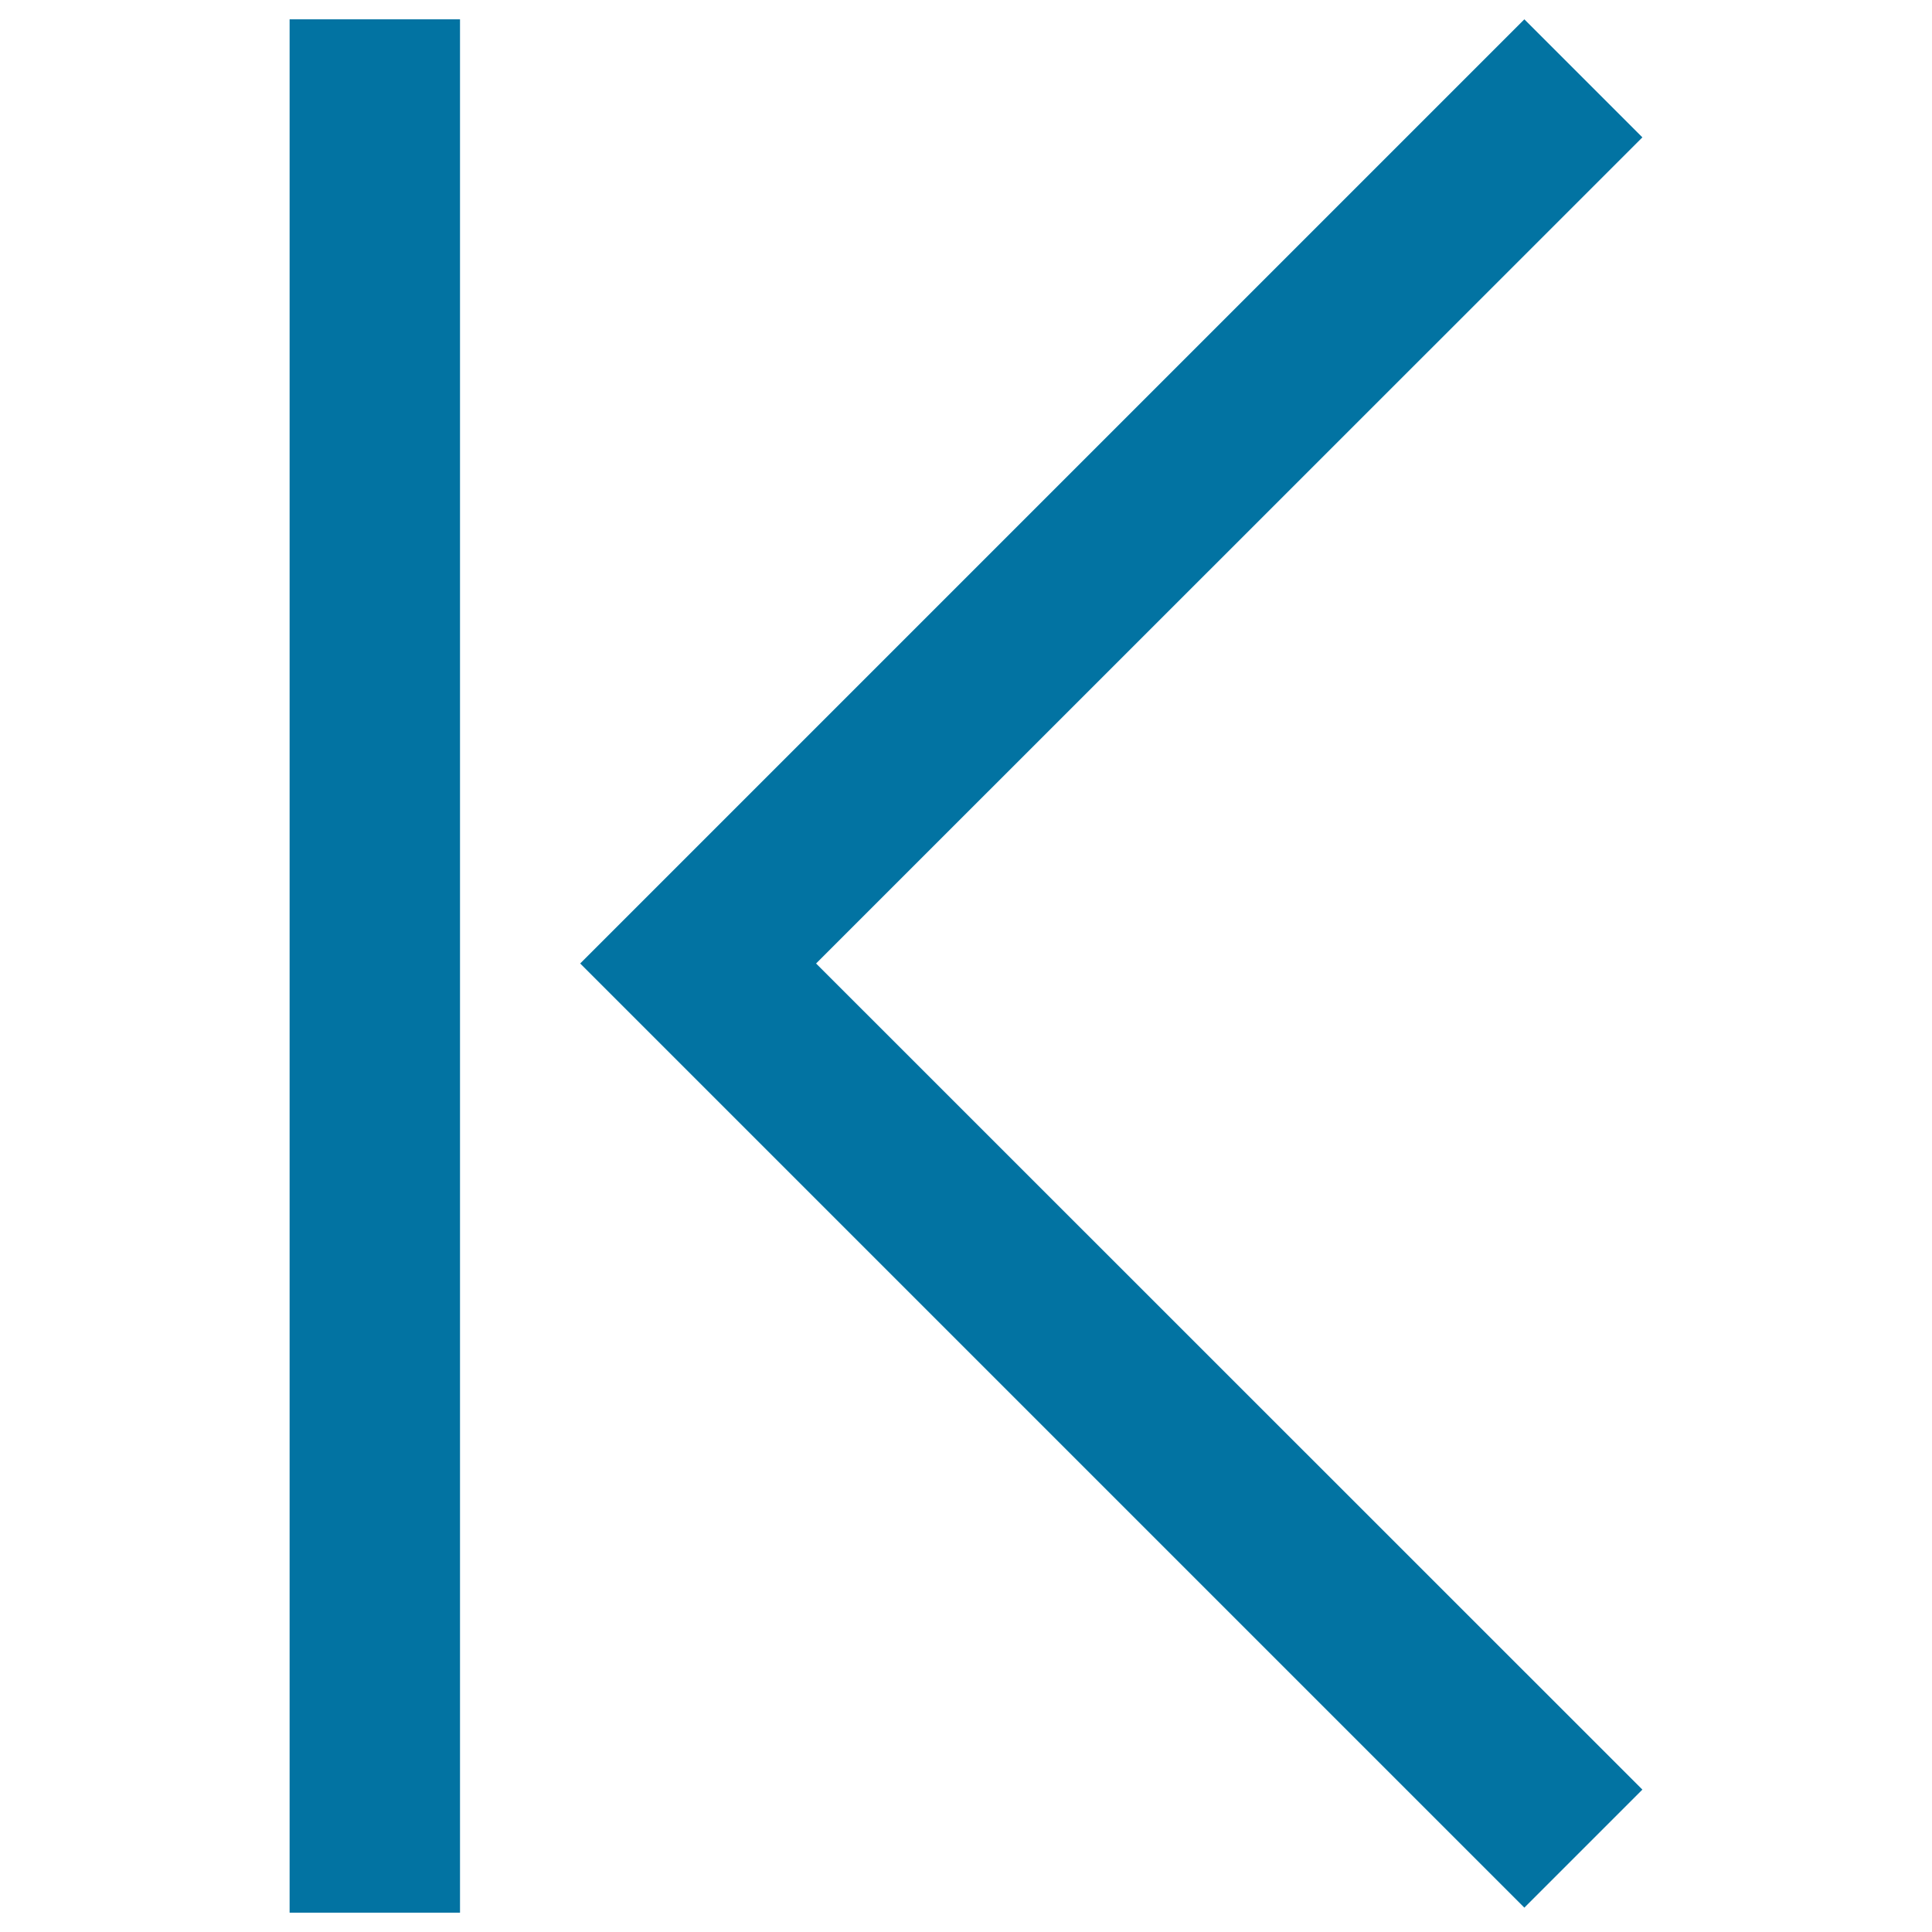
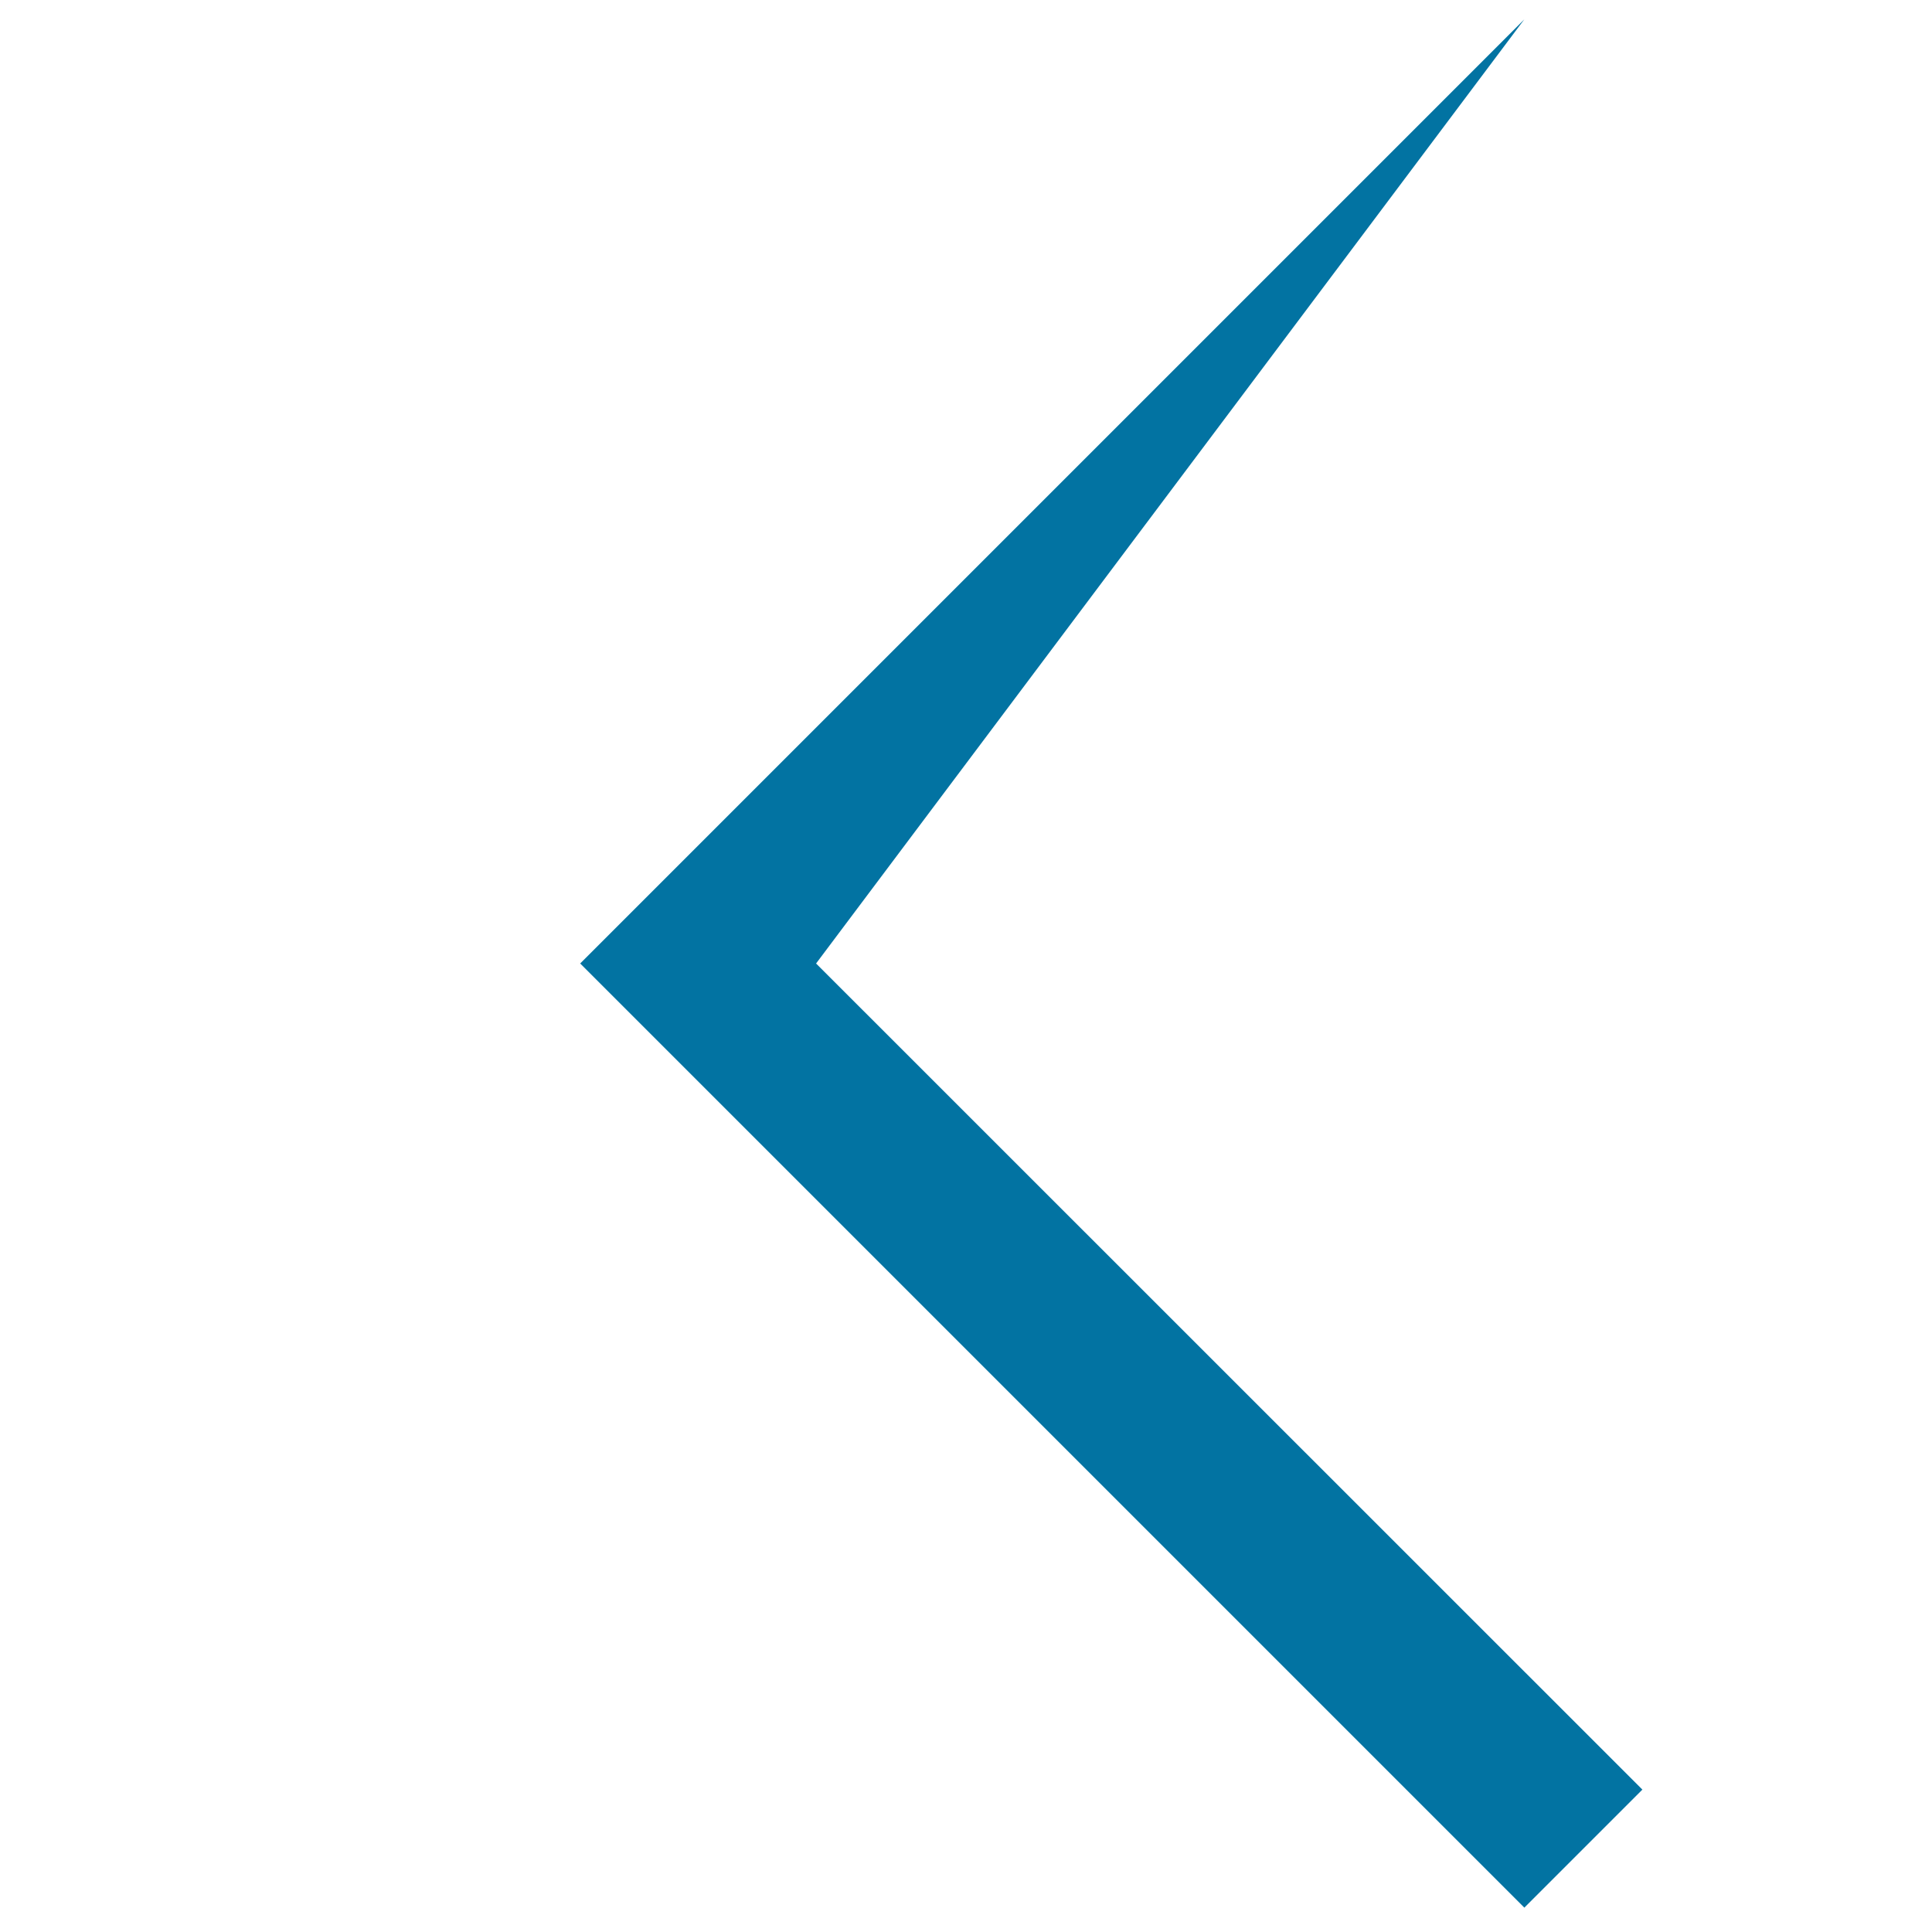
<svg xmlns="http://www.w3.org/2000/svg" viewBox="0 0 1000 1000" style="fill:#0273a2">
  <title>First Page SVG icon</title>
-   <path d="M850.1,926.3L789,987.4L300.3,498.7l0,0l0,0L789,10l61.1,61.1L422.4,498.7L850.1,926.3z" />
-   <path d="M149.9,10h88.2v980h-88.2V10z" />
+   <path d="M850.1,926.3L789,987.4L300.3,498.7l0,0l0,0L789,10L422.4,498.7L850.1,926.3z" />
</svg>